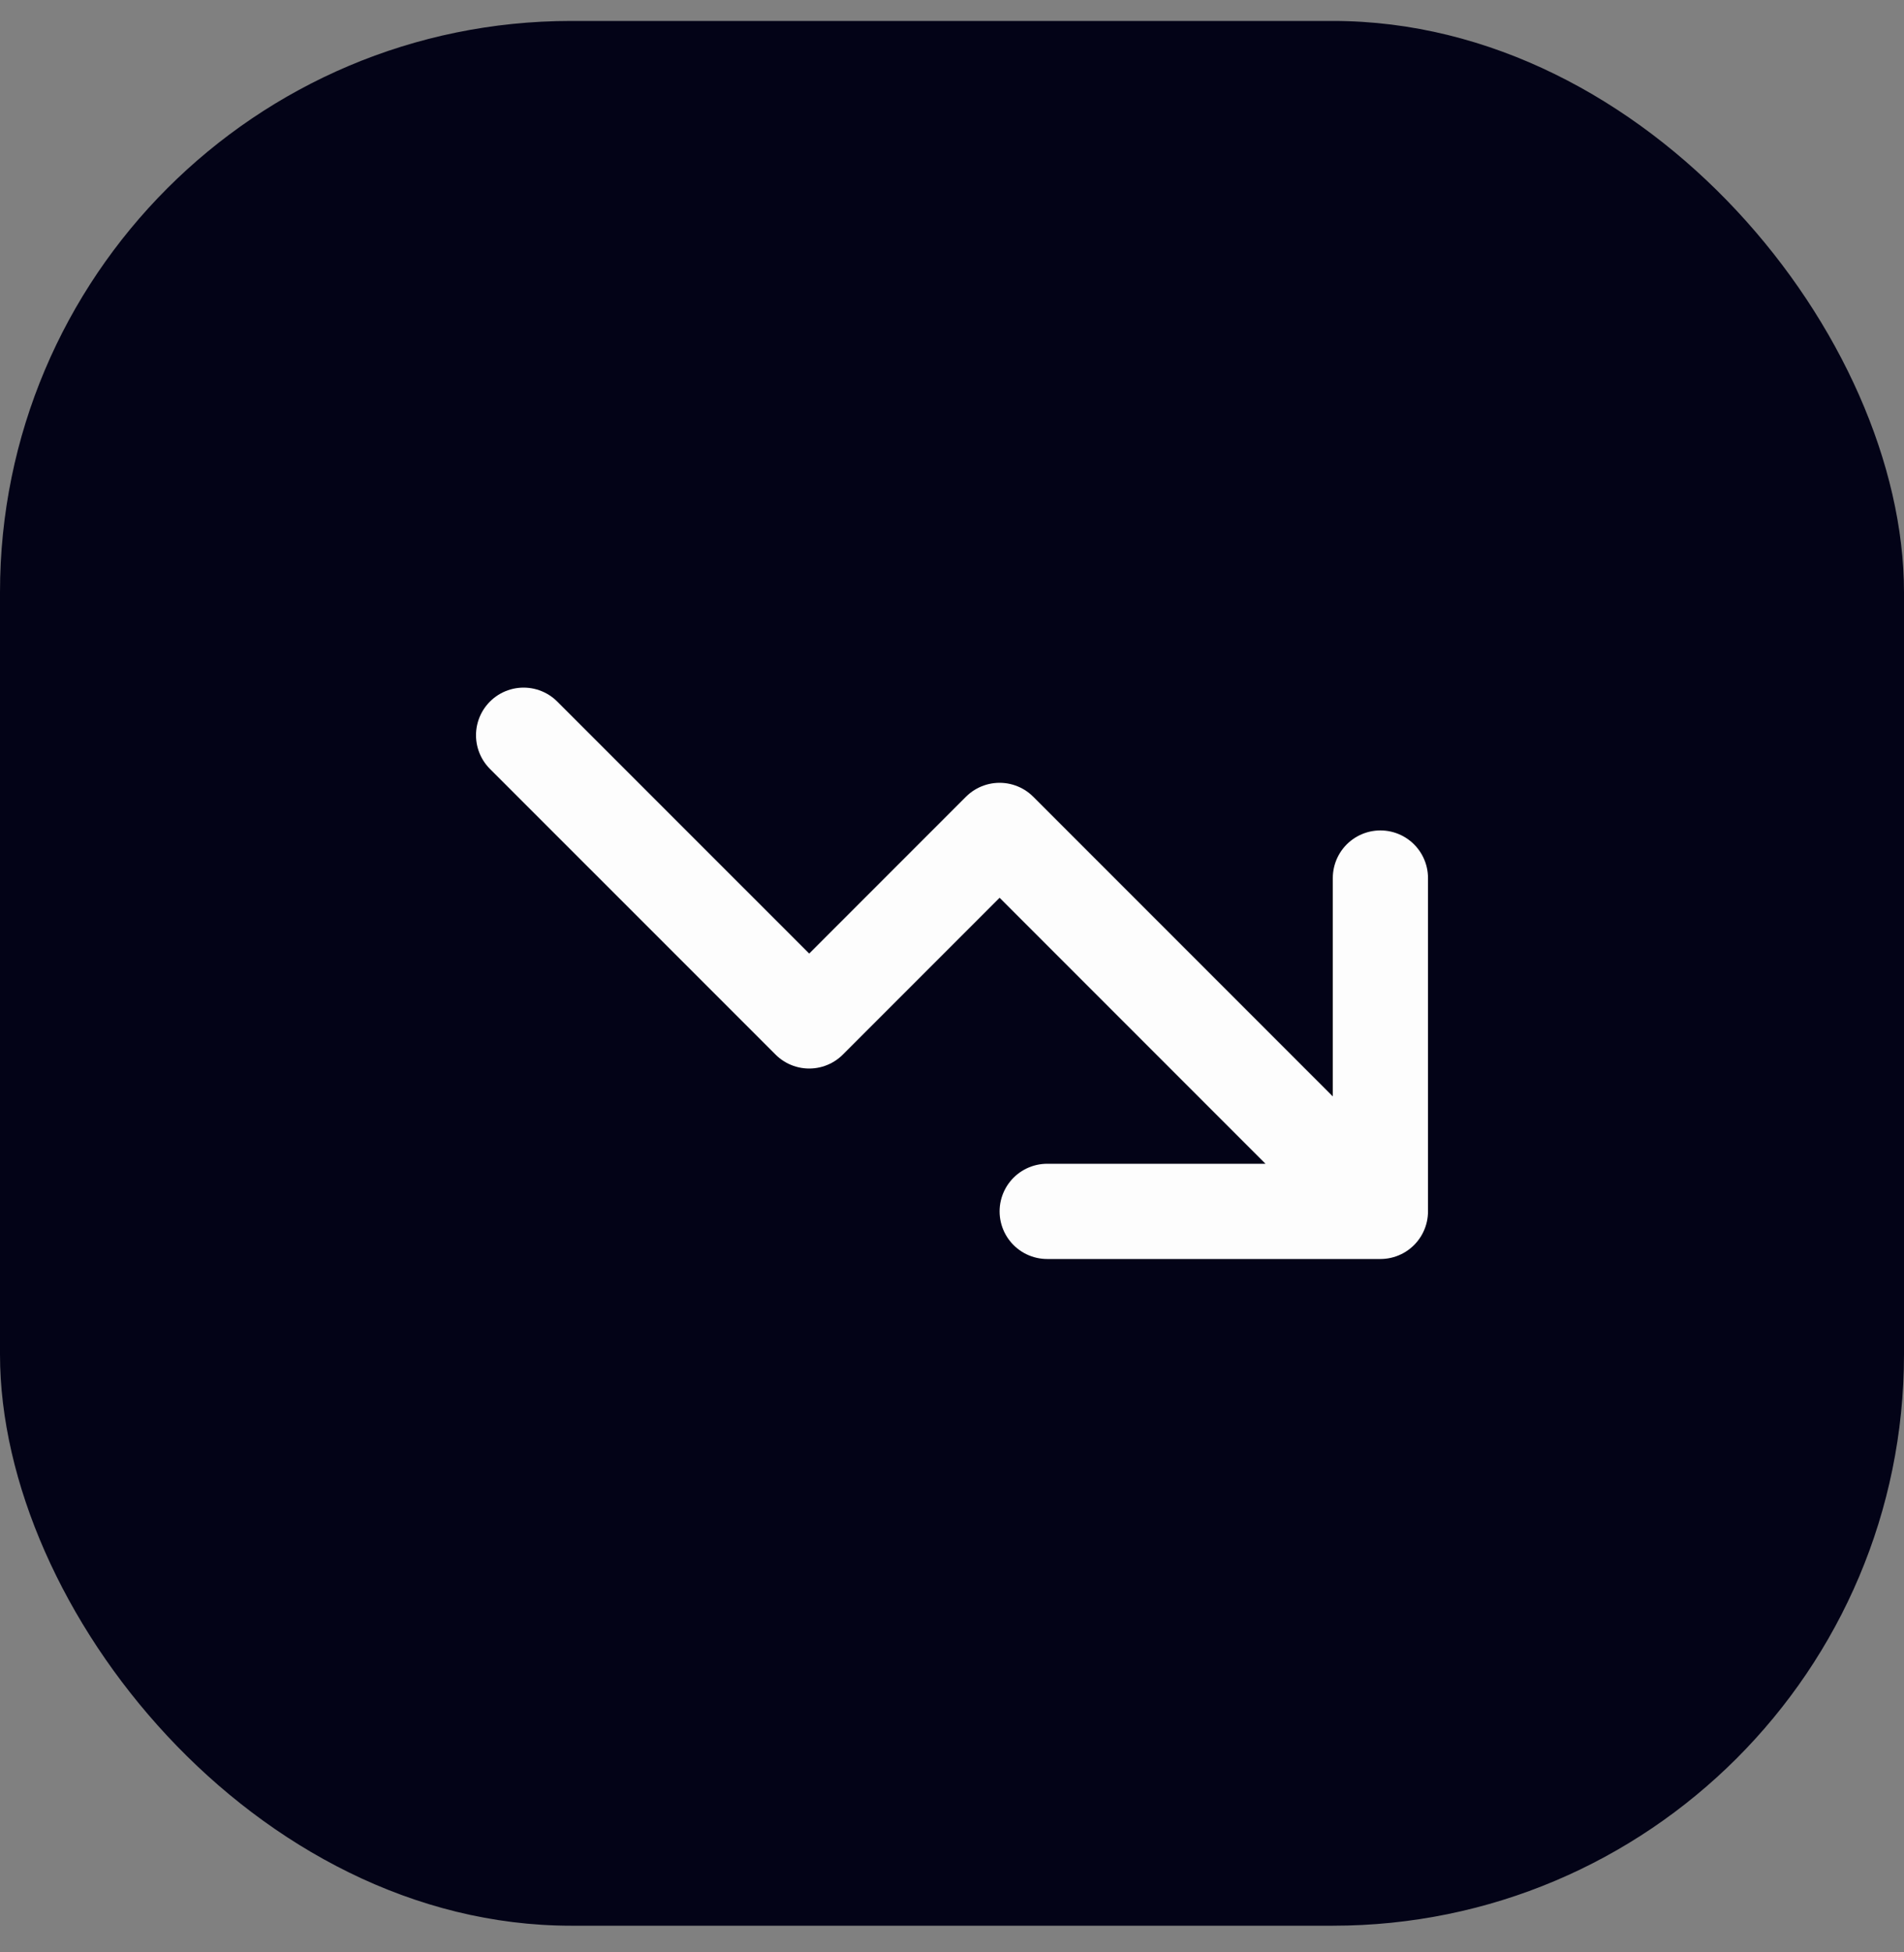
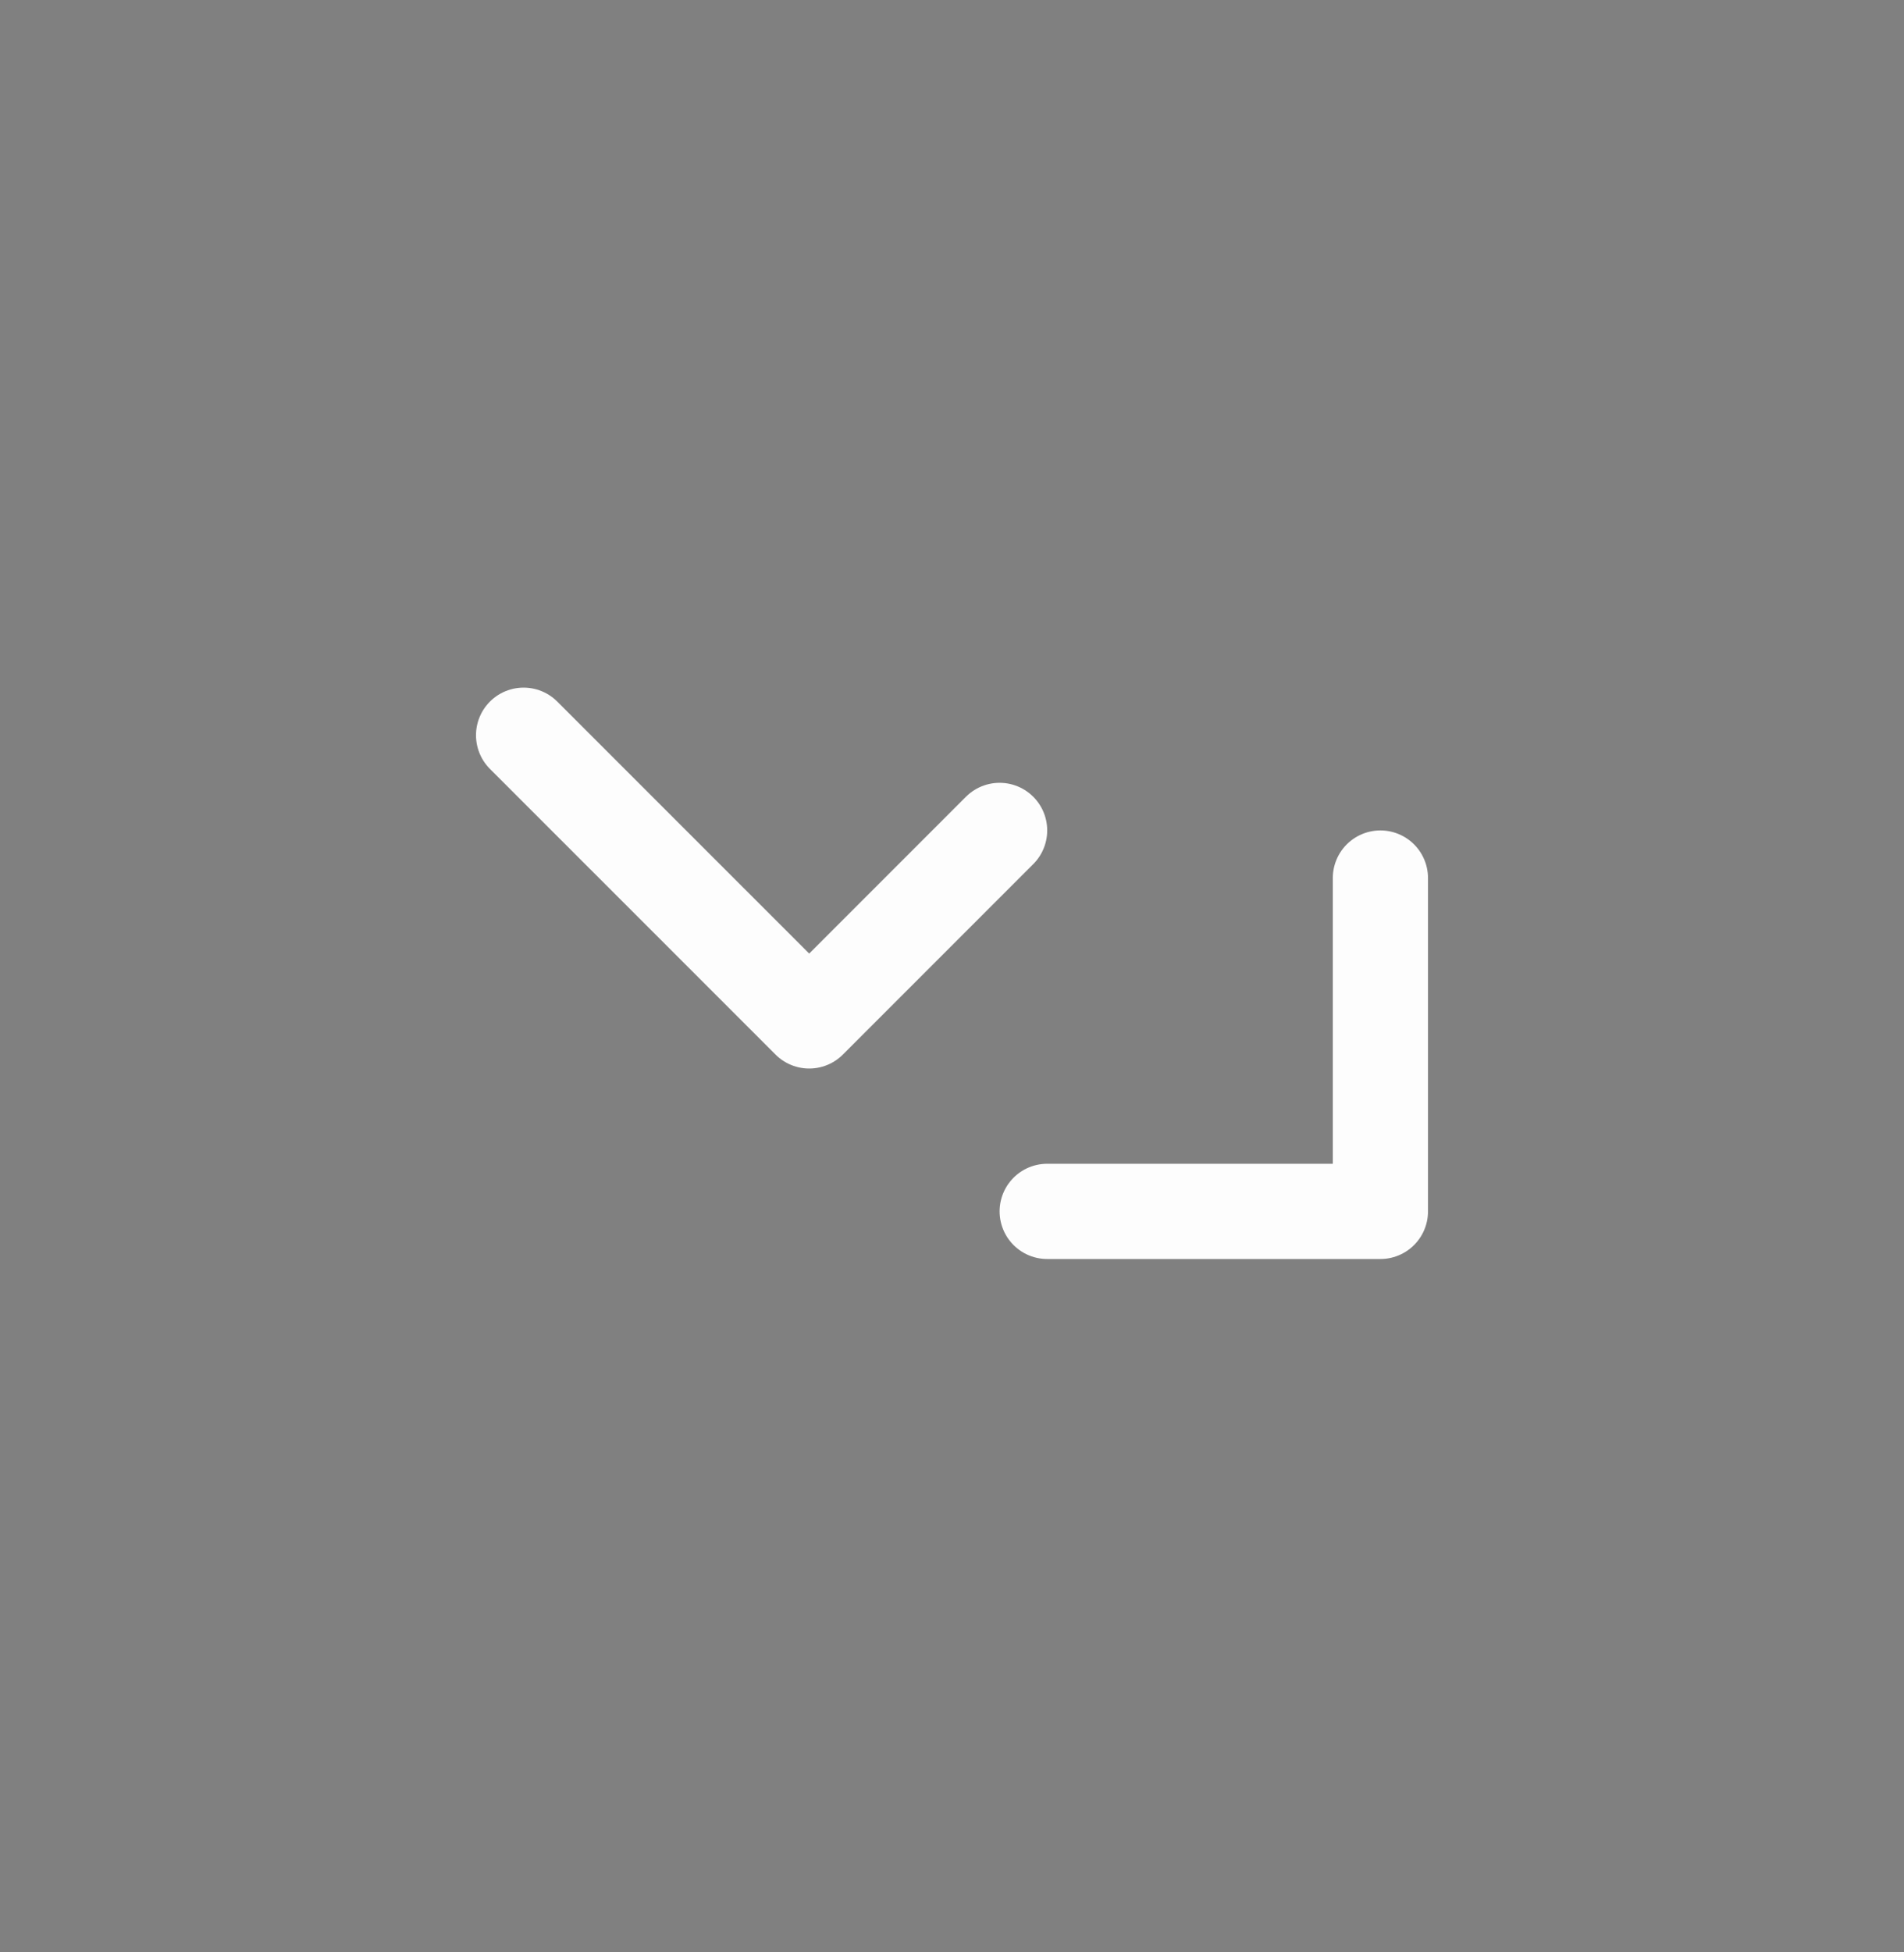
<svg xmlns="http://www.w3.org/2000/svg" width="40" height="41" viewBox="0 0 40 41" fill="none">
  <rect x="0" y="0" width="40" height="41" fill="#808080" stroke="none" />
-   <rect y="0.44" width="40" height="40" rx="12" fill="#030317" />
-   <path d="M11 15.44L17 21.439L21 17.439L29 25.439M29 25.439V18.439M29 25.439H22" stroke="#FDFDFD" stroke-width="2" stroke-linecap="round" stroke-linejoin="round" />
+   <path d="M11 15.44L17 21.439L21 17.439M29 25.439V18.439M29 25.439H22" stroke="#FDFDFD" stroke-width="2" stroke-linecap="round" stroke-linejoin="round" />
</svg>